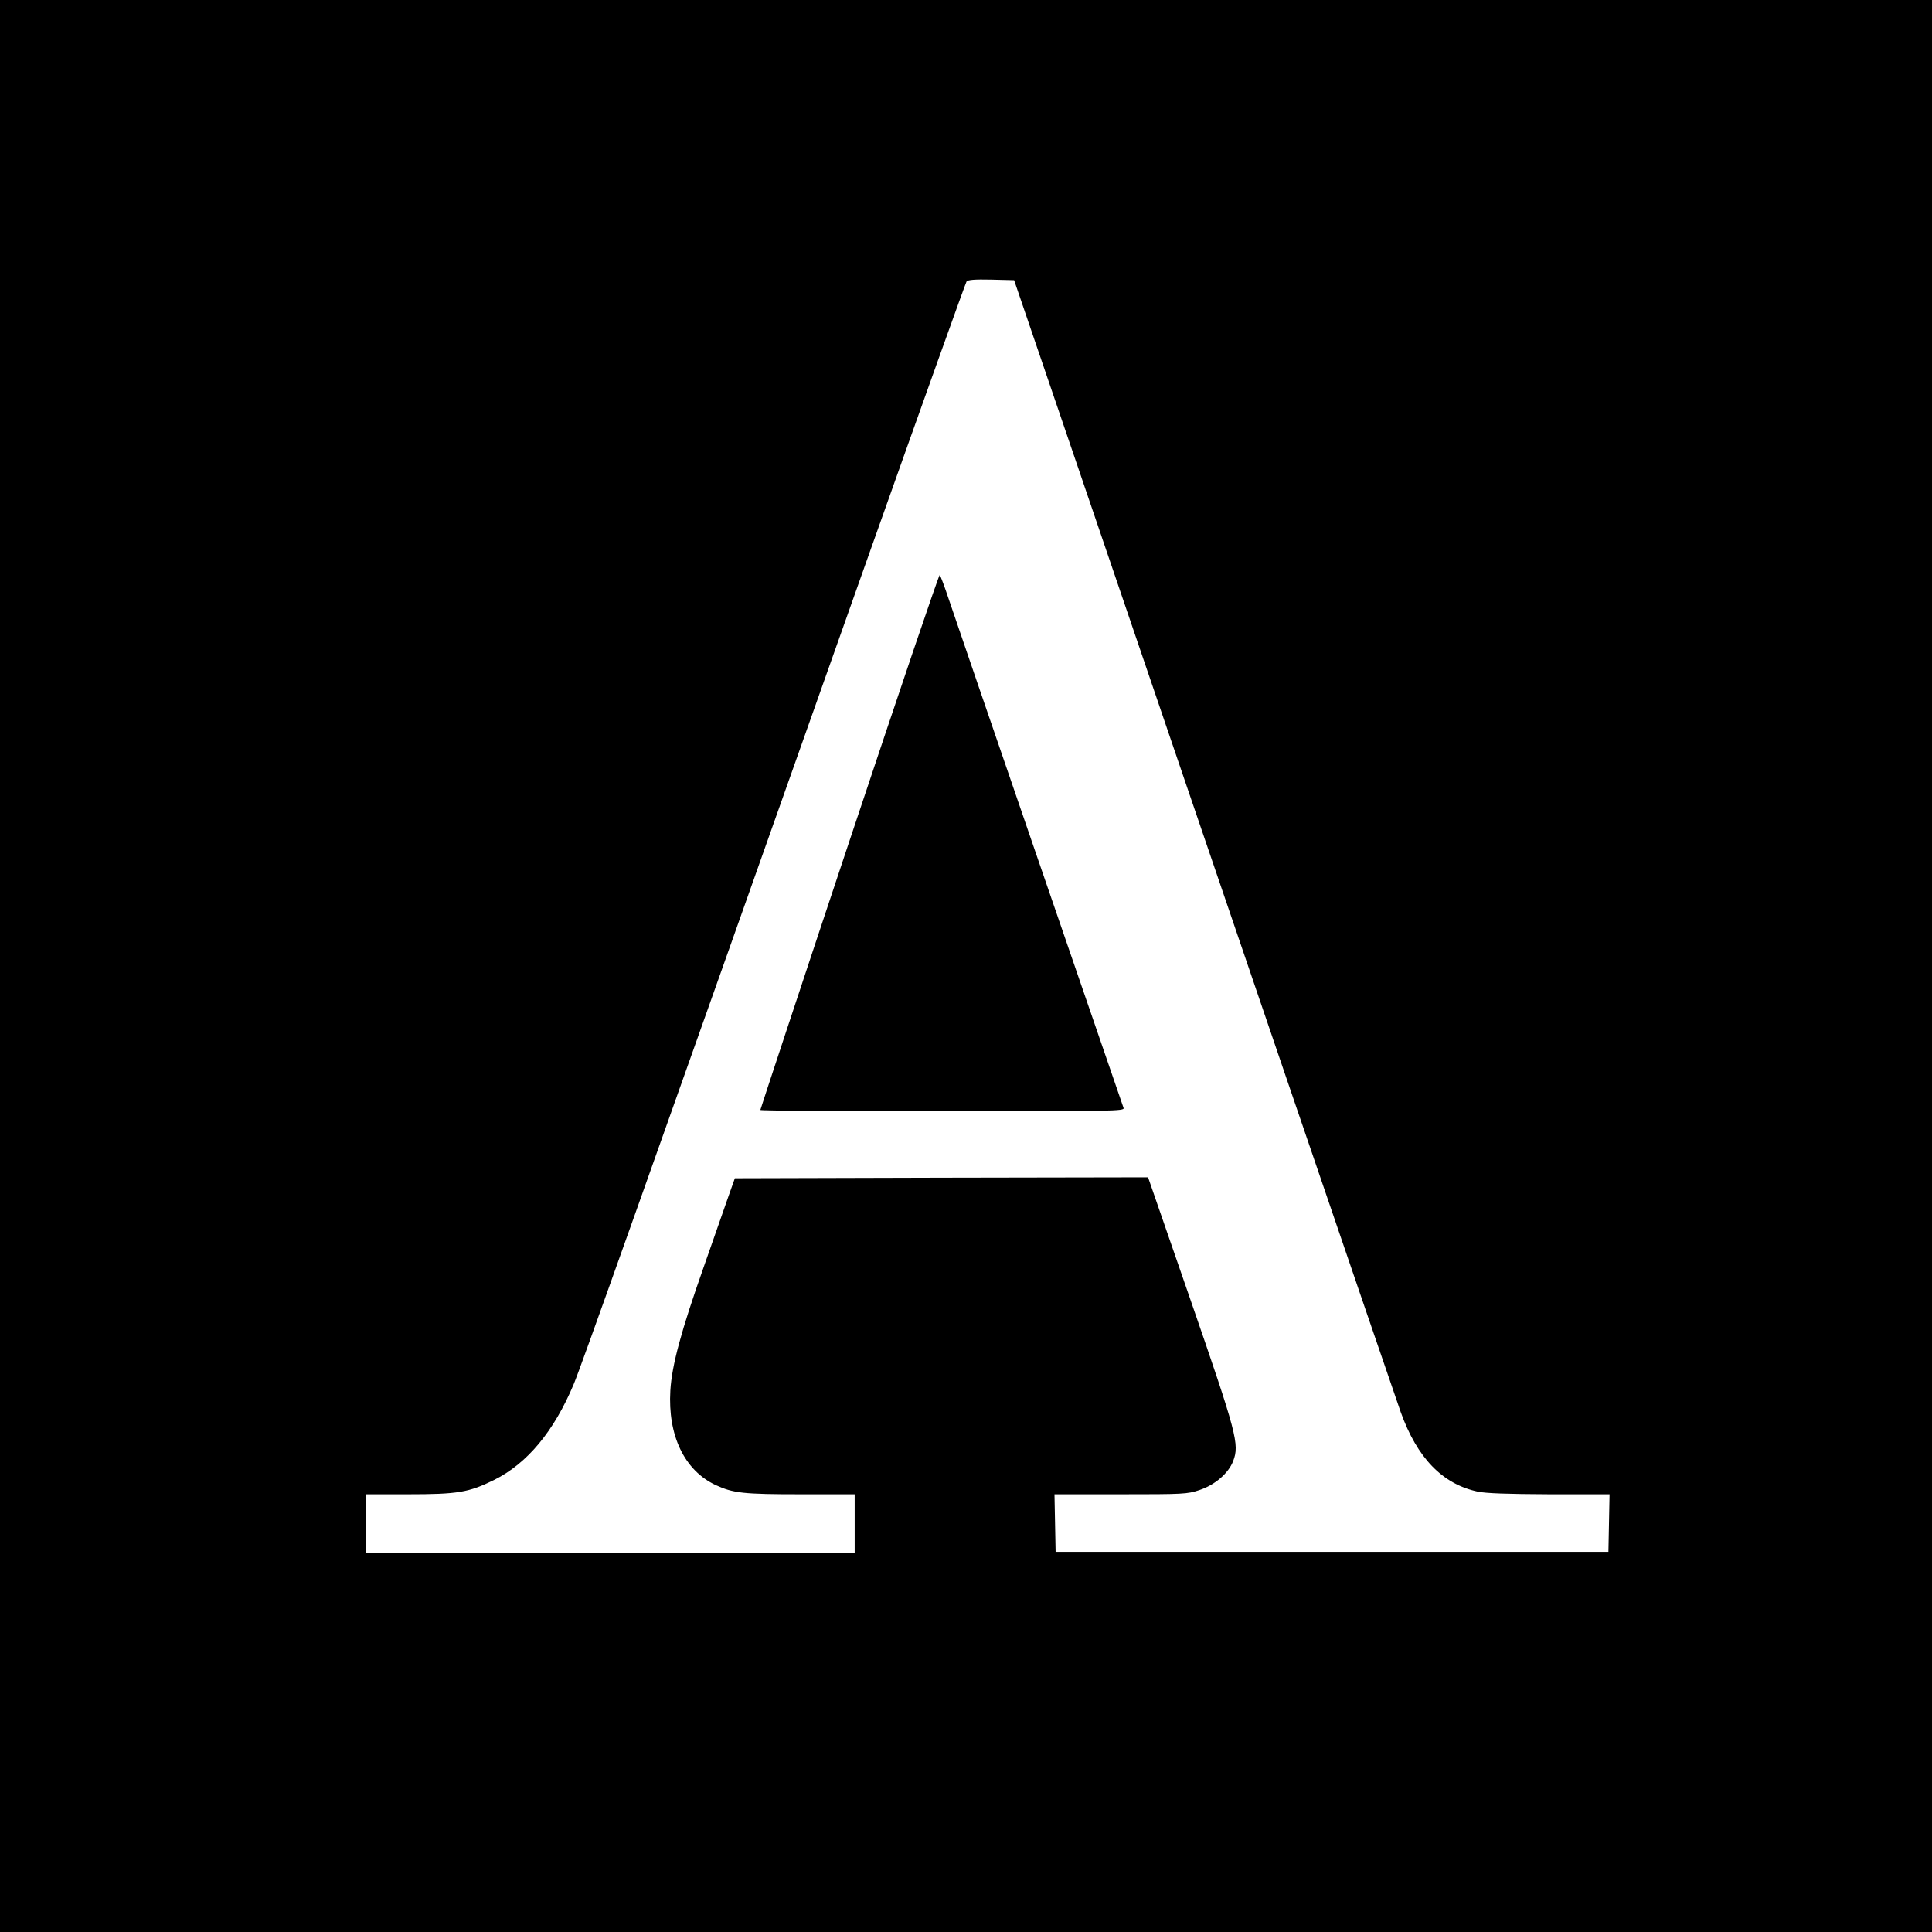
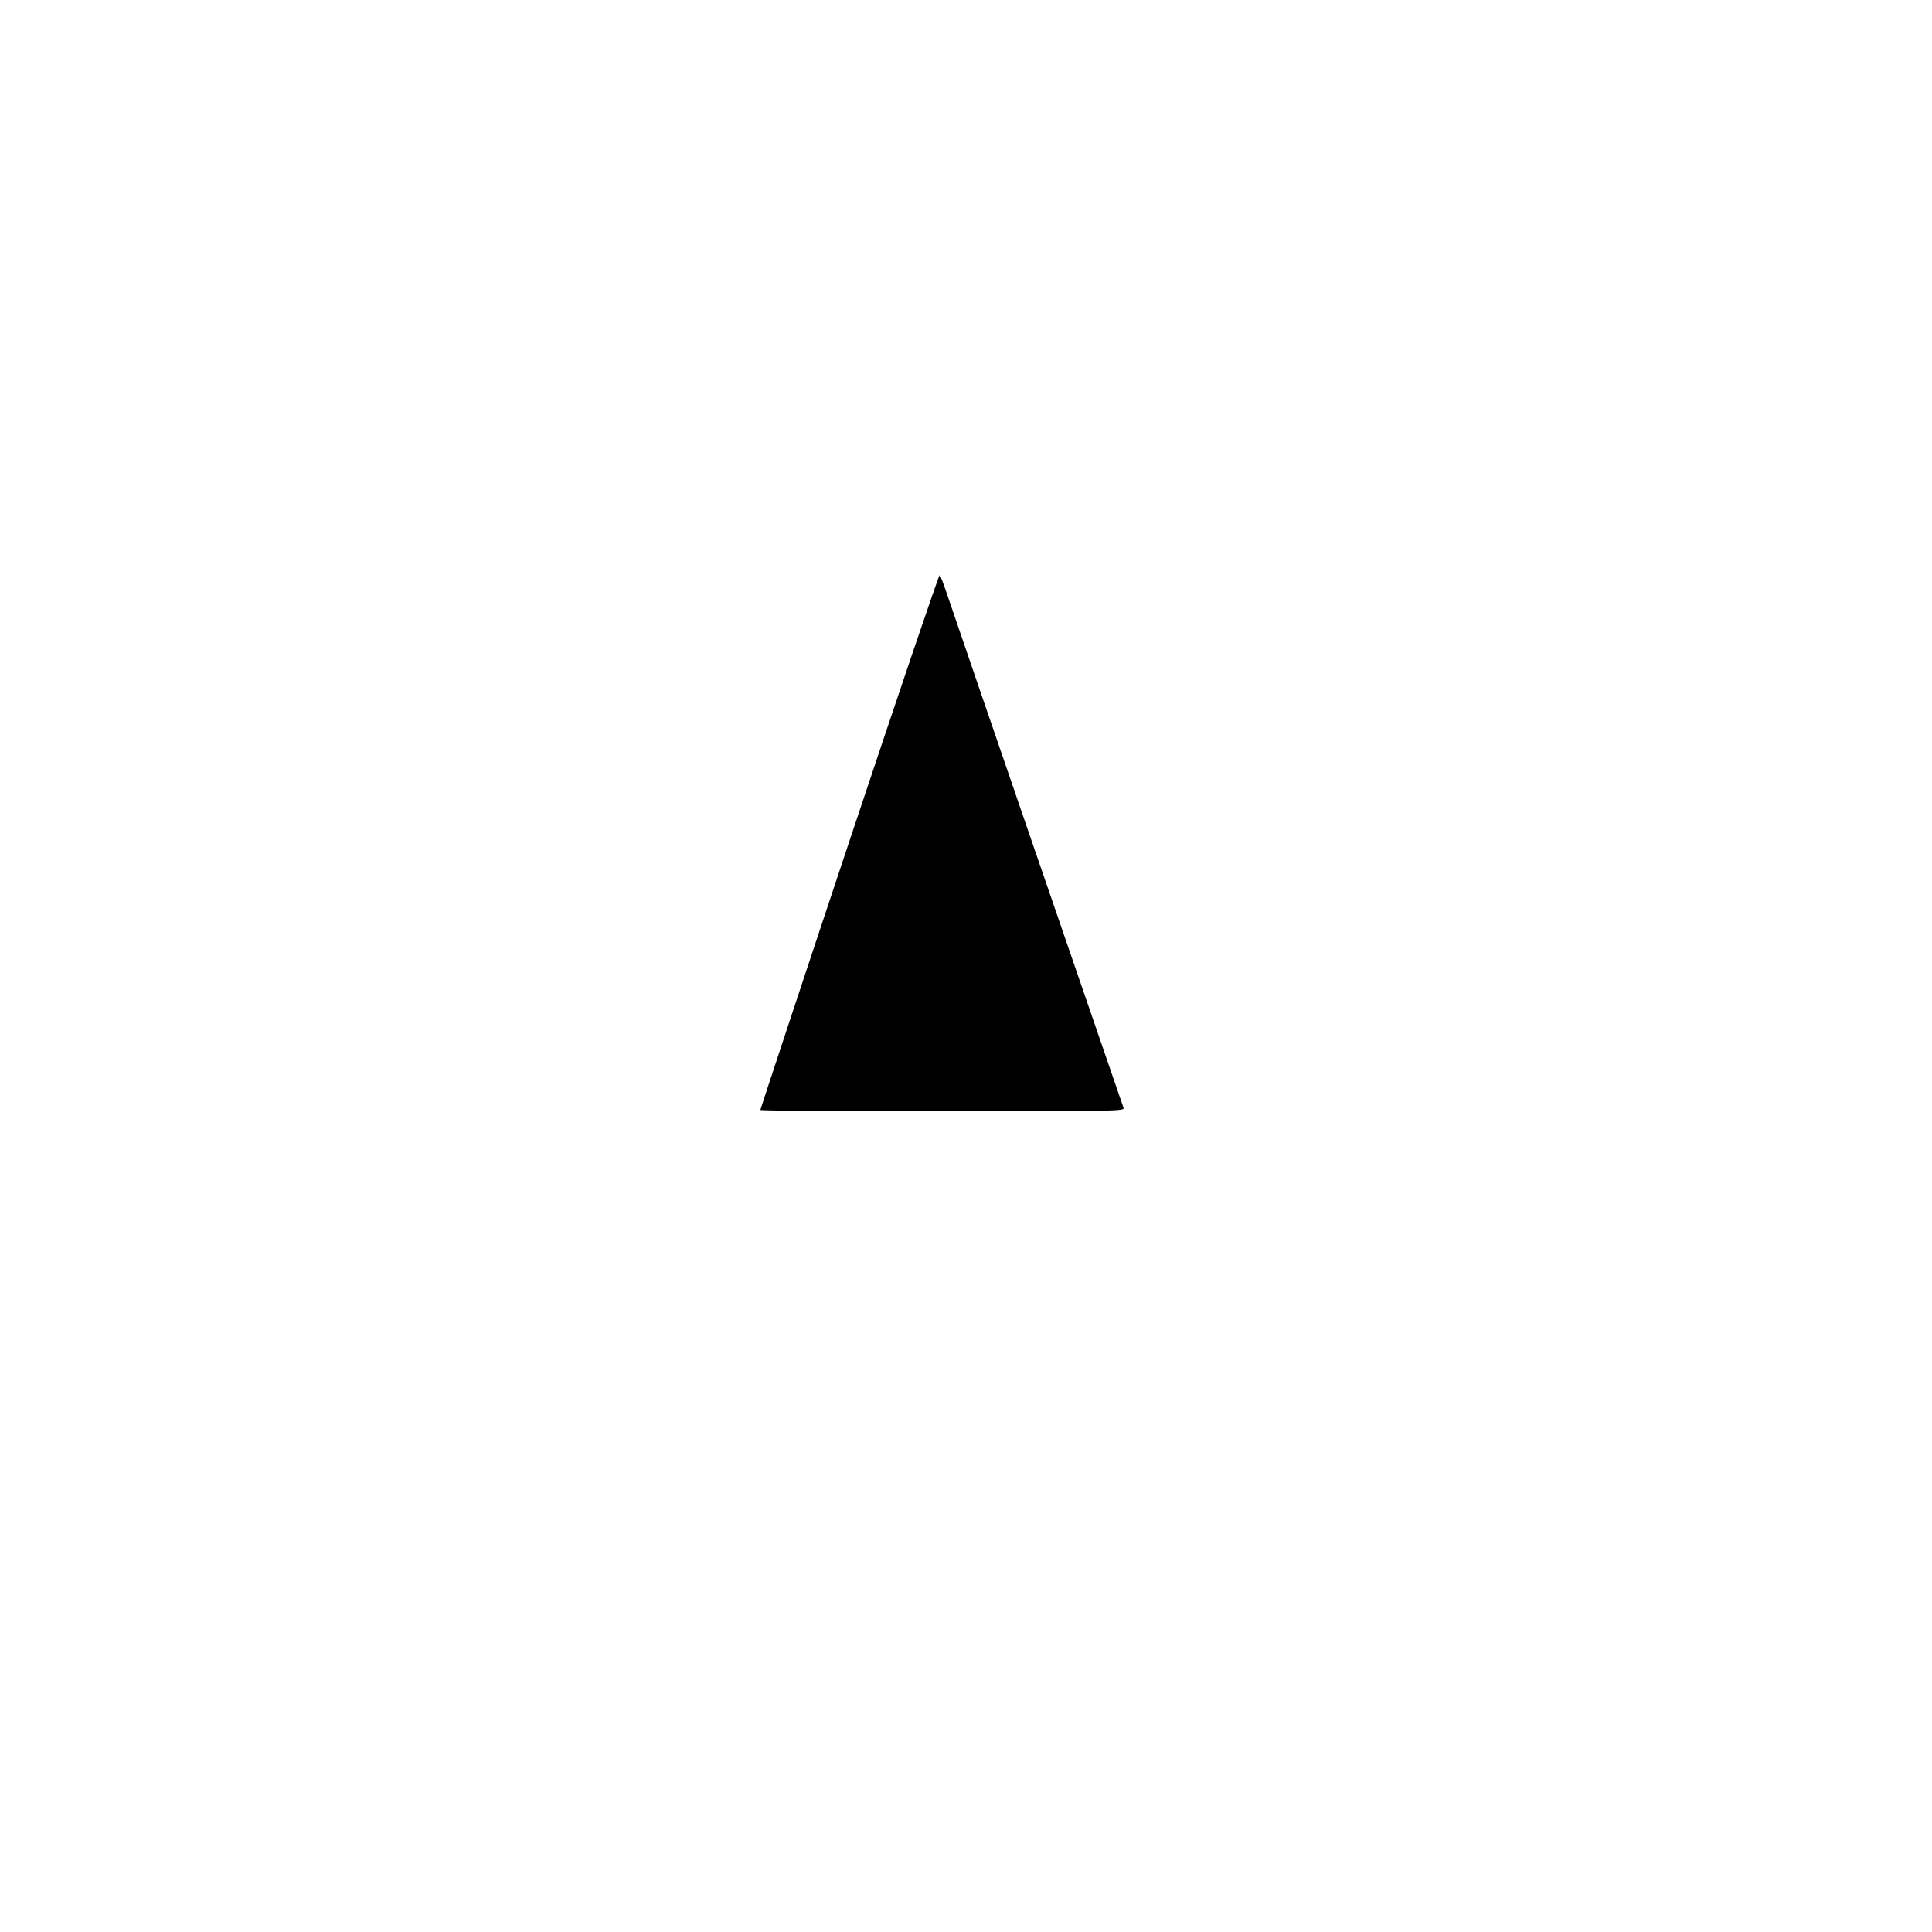
<svg xmlns="http://www.w3.org/2000/svg" version="1.0" width="1024pt" height="1024pt" viewBox="0 0 1024 1024" preserveAspectRatio="xMidYMid meet">
  <g transform="translate(0,1024) scale(0.1,-0.1)" fill="#000000" stroke="none">
-     <path d="M0 5120 l0 -5120 5120 0 5120 0 0 5120 0 5120 -5120 0 -5120 0 0 -5120z m5672 2765 c780 -2289 1720 -5040 1752 -5129 87 -243 221 -382 409 -422 44 -9 154 -13 380 -14 l318 0 -3 -152 -3 -153 -1465 0 -1465 0 -3 153 -3 152 351 0 c332 0 353 1 416 22 83 27 155 89 180 154 34 89 20 143 -227 857 l-224 647 -1095 -2 -1095 -3 -32 -90 c-17 -49 -77 -220 -133 -380 -120 -340 -169 -521 -177 -655 -14 -238 74 -423 240 -501 94 -43 145 -49 453 -49 l284 0 0 -155 0 -155 -1295 0 -1295 0 0 155 0 155 223 0 c264 0 322 10 456 76 175 87 317 257 422 508 39 93 333 920 1571 4416 276 778 506 1421 511 1428 7 9 42 12 131 10 l121 -3 297 -870z" />
    <path d="M4502 5782 c-260 -780 -472 -1422 -472 -1425 0 -4 435 -7 966 -7 916 0 966 1 959 18 -7 18 -900 2615 -942 2742 -14 41 -29 78 -32 83 -4 4 -219 -631 -479 -1411z" />
  </g>
</svg>